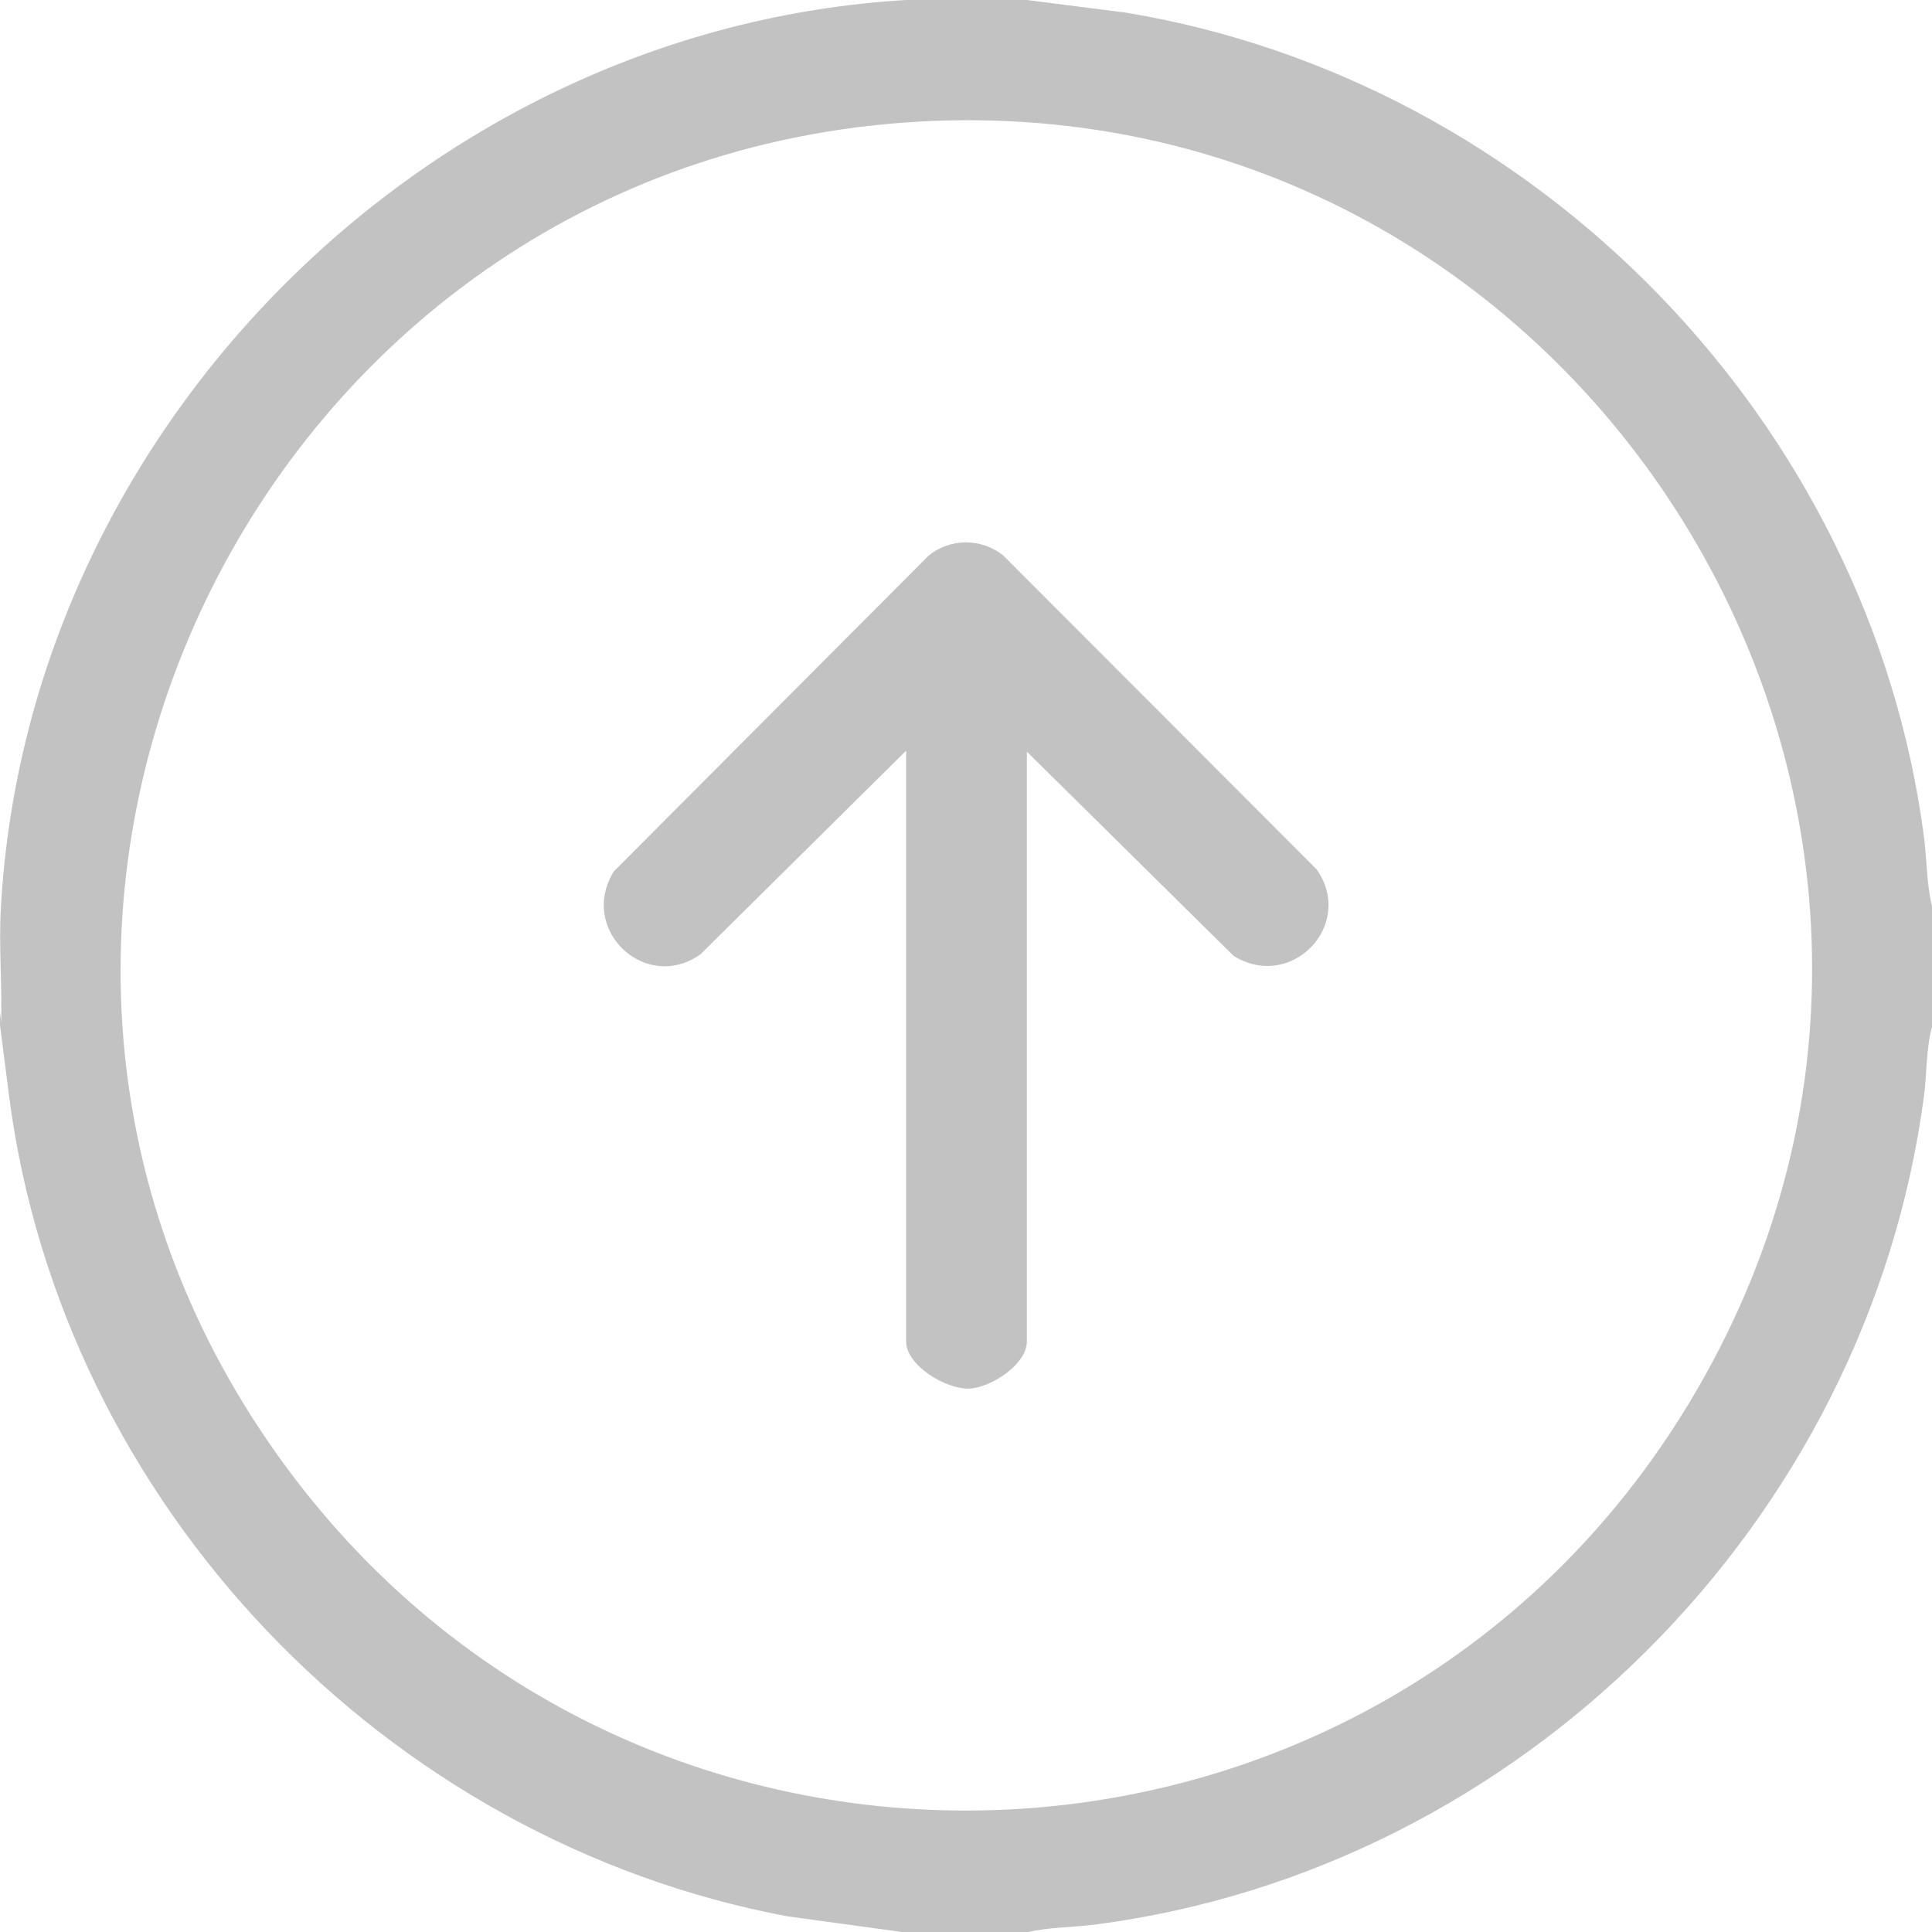
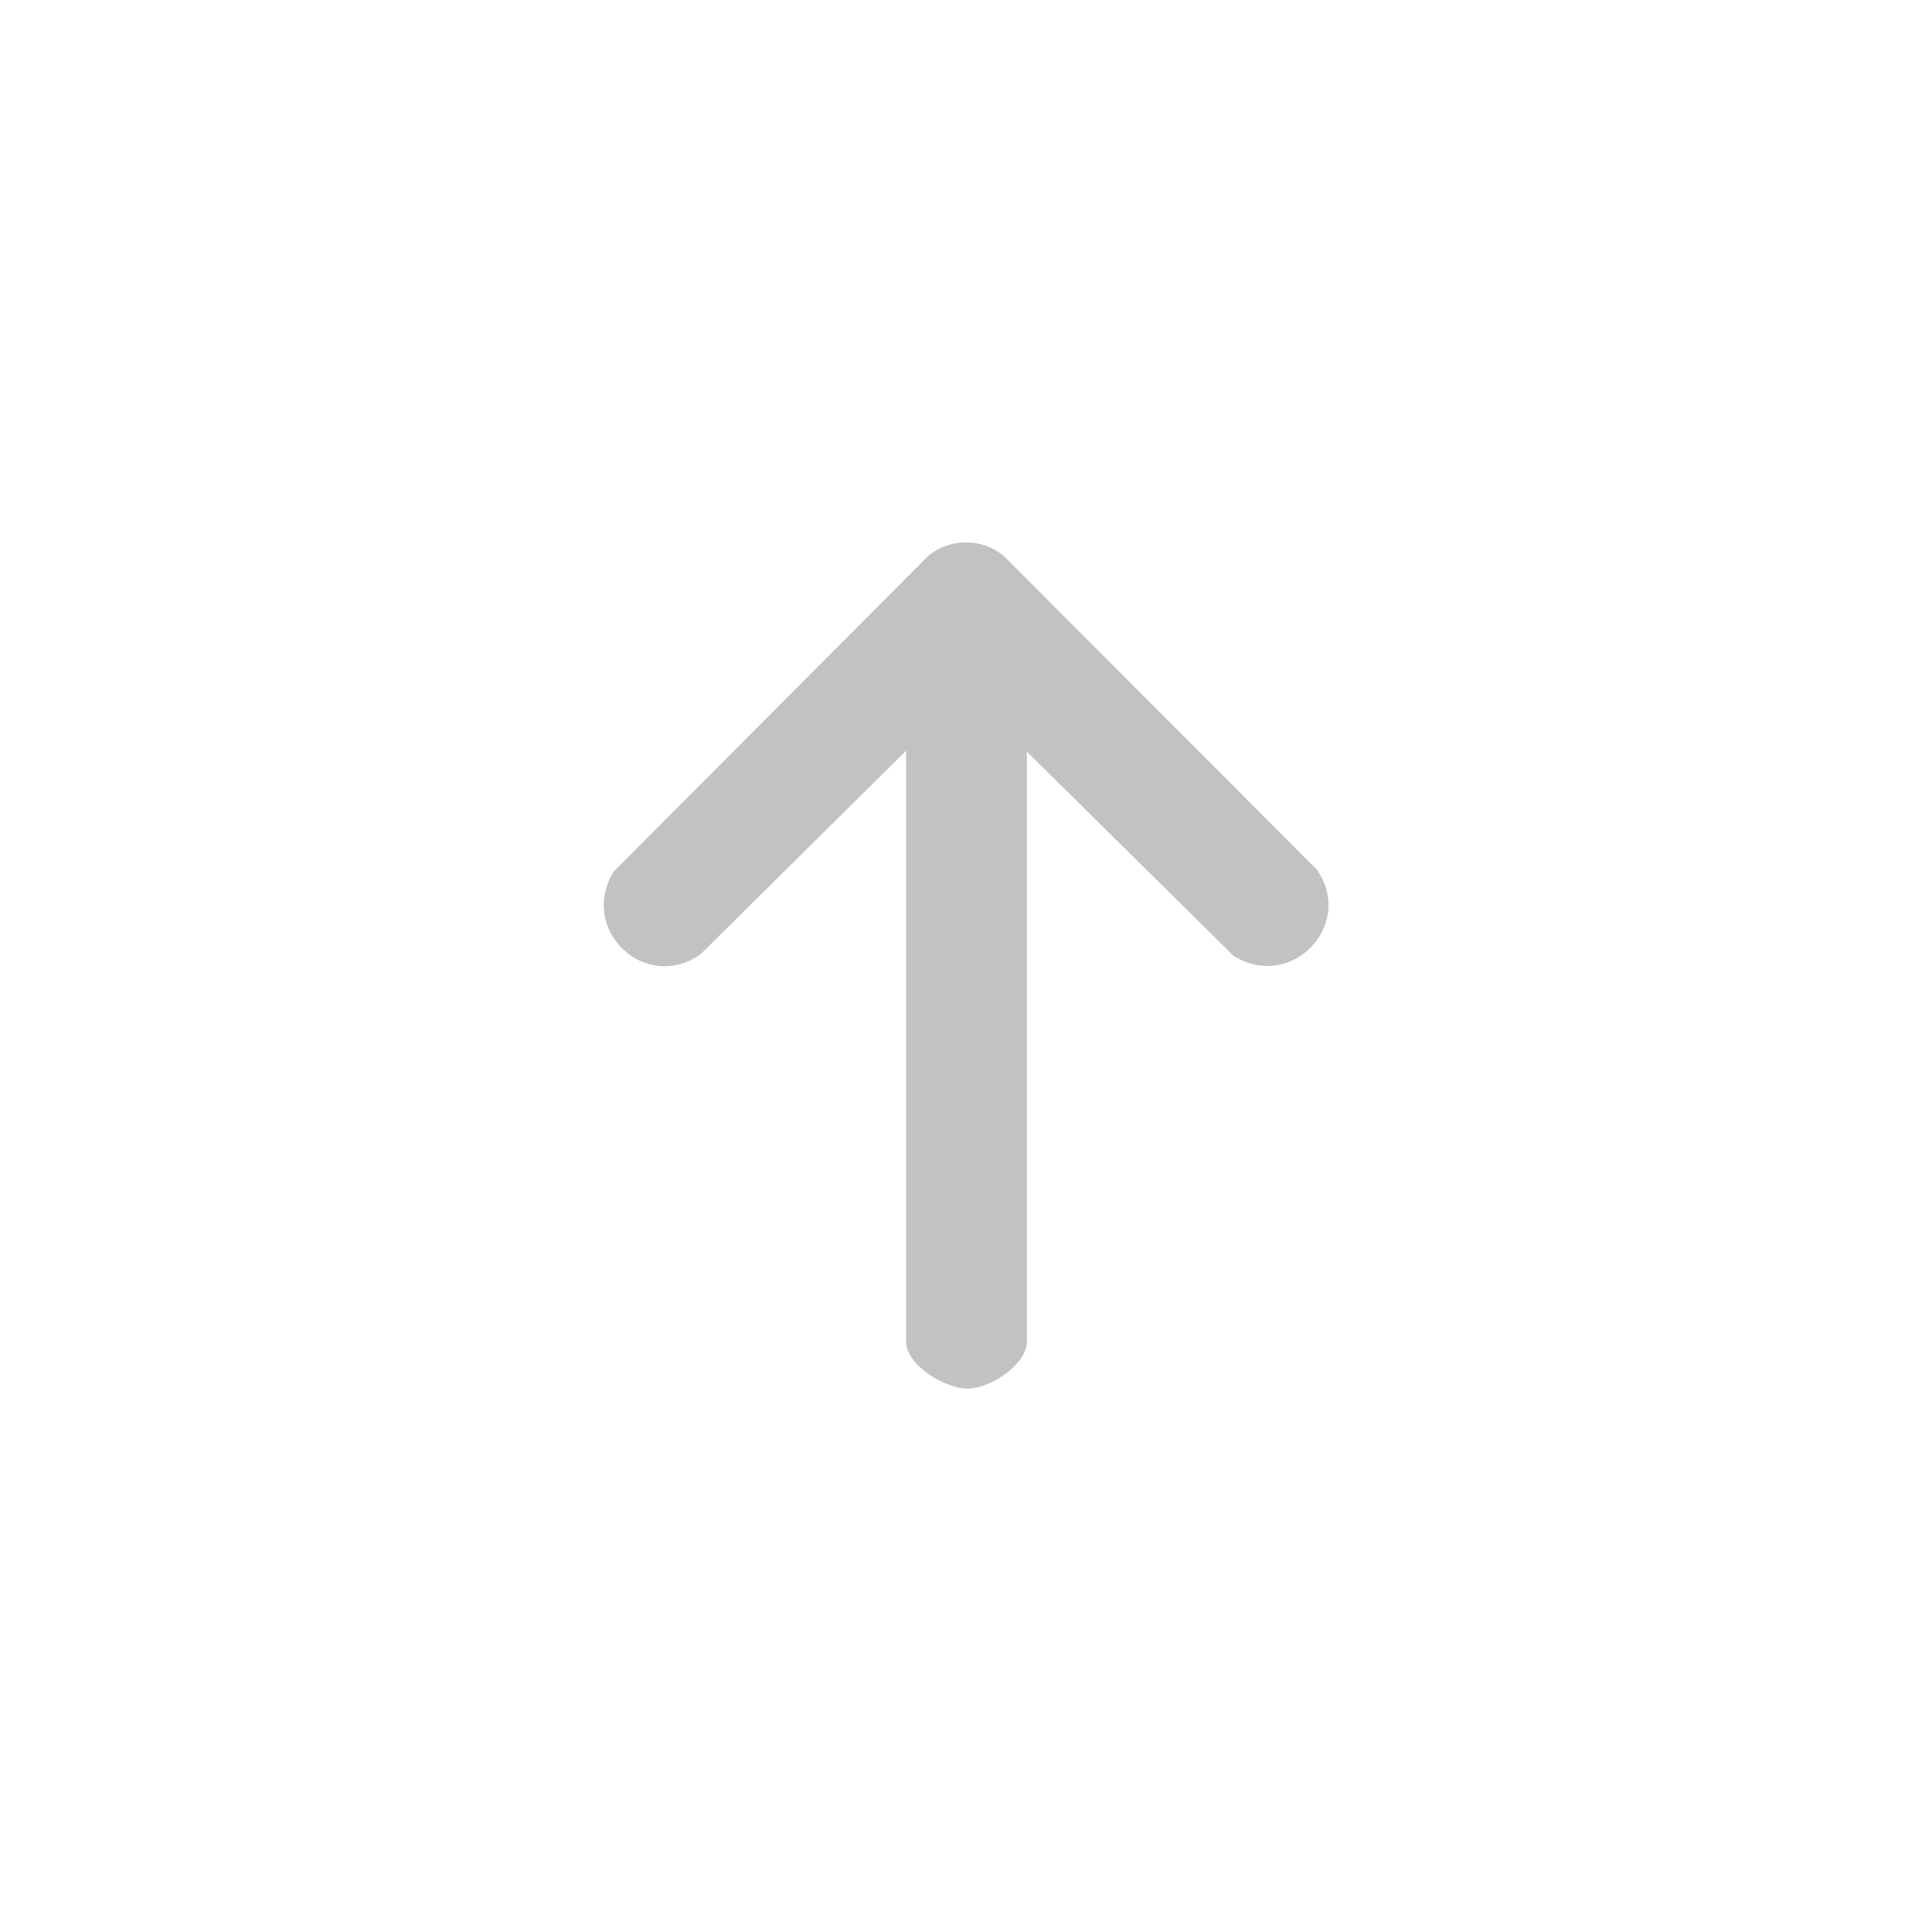
<svg xmlns="http://www.w3.org/2000/svg" id="_レイヤー_1" data-name=" レイヤー 1" width="384" height="384" viewBox="0 0 384 384">
  <defs>
    <style>
      .cls-1 {
        fill: #b3b3b3;
        opacity: .8;
      }
    </style>
  </defs>
-   <path class="cls-1" d="M204.1,0l19.6,2.5c81.8,13.5,147.9,81.4,158.7,163.8.6,4.5.5,9.4,1.6,13.8v24c-1.2,4.3-1,9.3-1.6,13.8-11.2,84.5-80,153.6-164.6,164.6-4.5.6-9.4.5-13.8,1.6h-24l-23.4-3.2C76.5,365.9,12.3,299,1.8,217.8c-10.5-81.2-.5-9.4-1.6-13.8.3-7.9-.5-16.1,0-24C5.7,85,85.1,5.6,180.1,0h24ZM182.2,24.2C51.3,31.9-21.5,182,55.3,289.4c71,99.4,220.7,92.4,282-13.2,67.2-115.7-22.4-259.8-155.2-252h.1Z" />
  <path class="cls-1" d="M204.1,149.2v117.4c0,4.6-7.2,9.3-11.6,9.4s-12.4-4.5-12.4-9.4v-117.4l-40.9,40.5c-11,7.7-24.3-5-17.2-16.5l62.5-62.7c4.3-3.6,10.7-3.6,15,0l62.2,62.3c7.7,11-5,24.3-16.5,17.2l-41.3-40.8h.2Z" />
</svg>